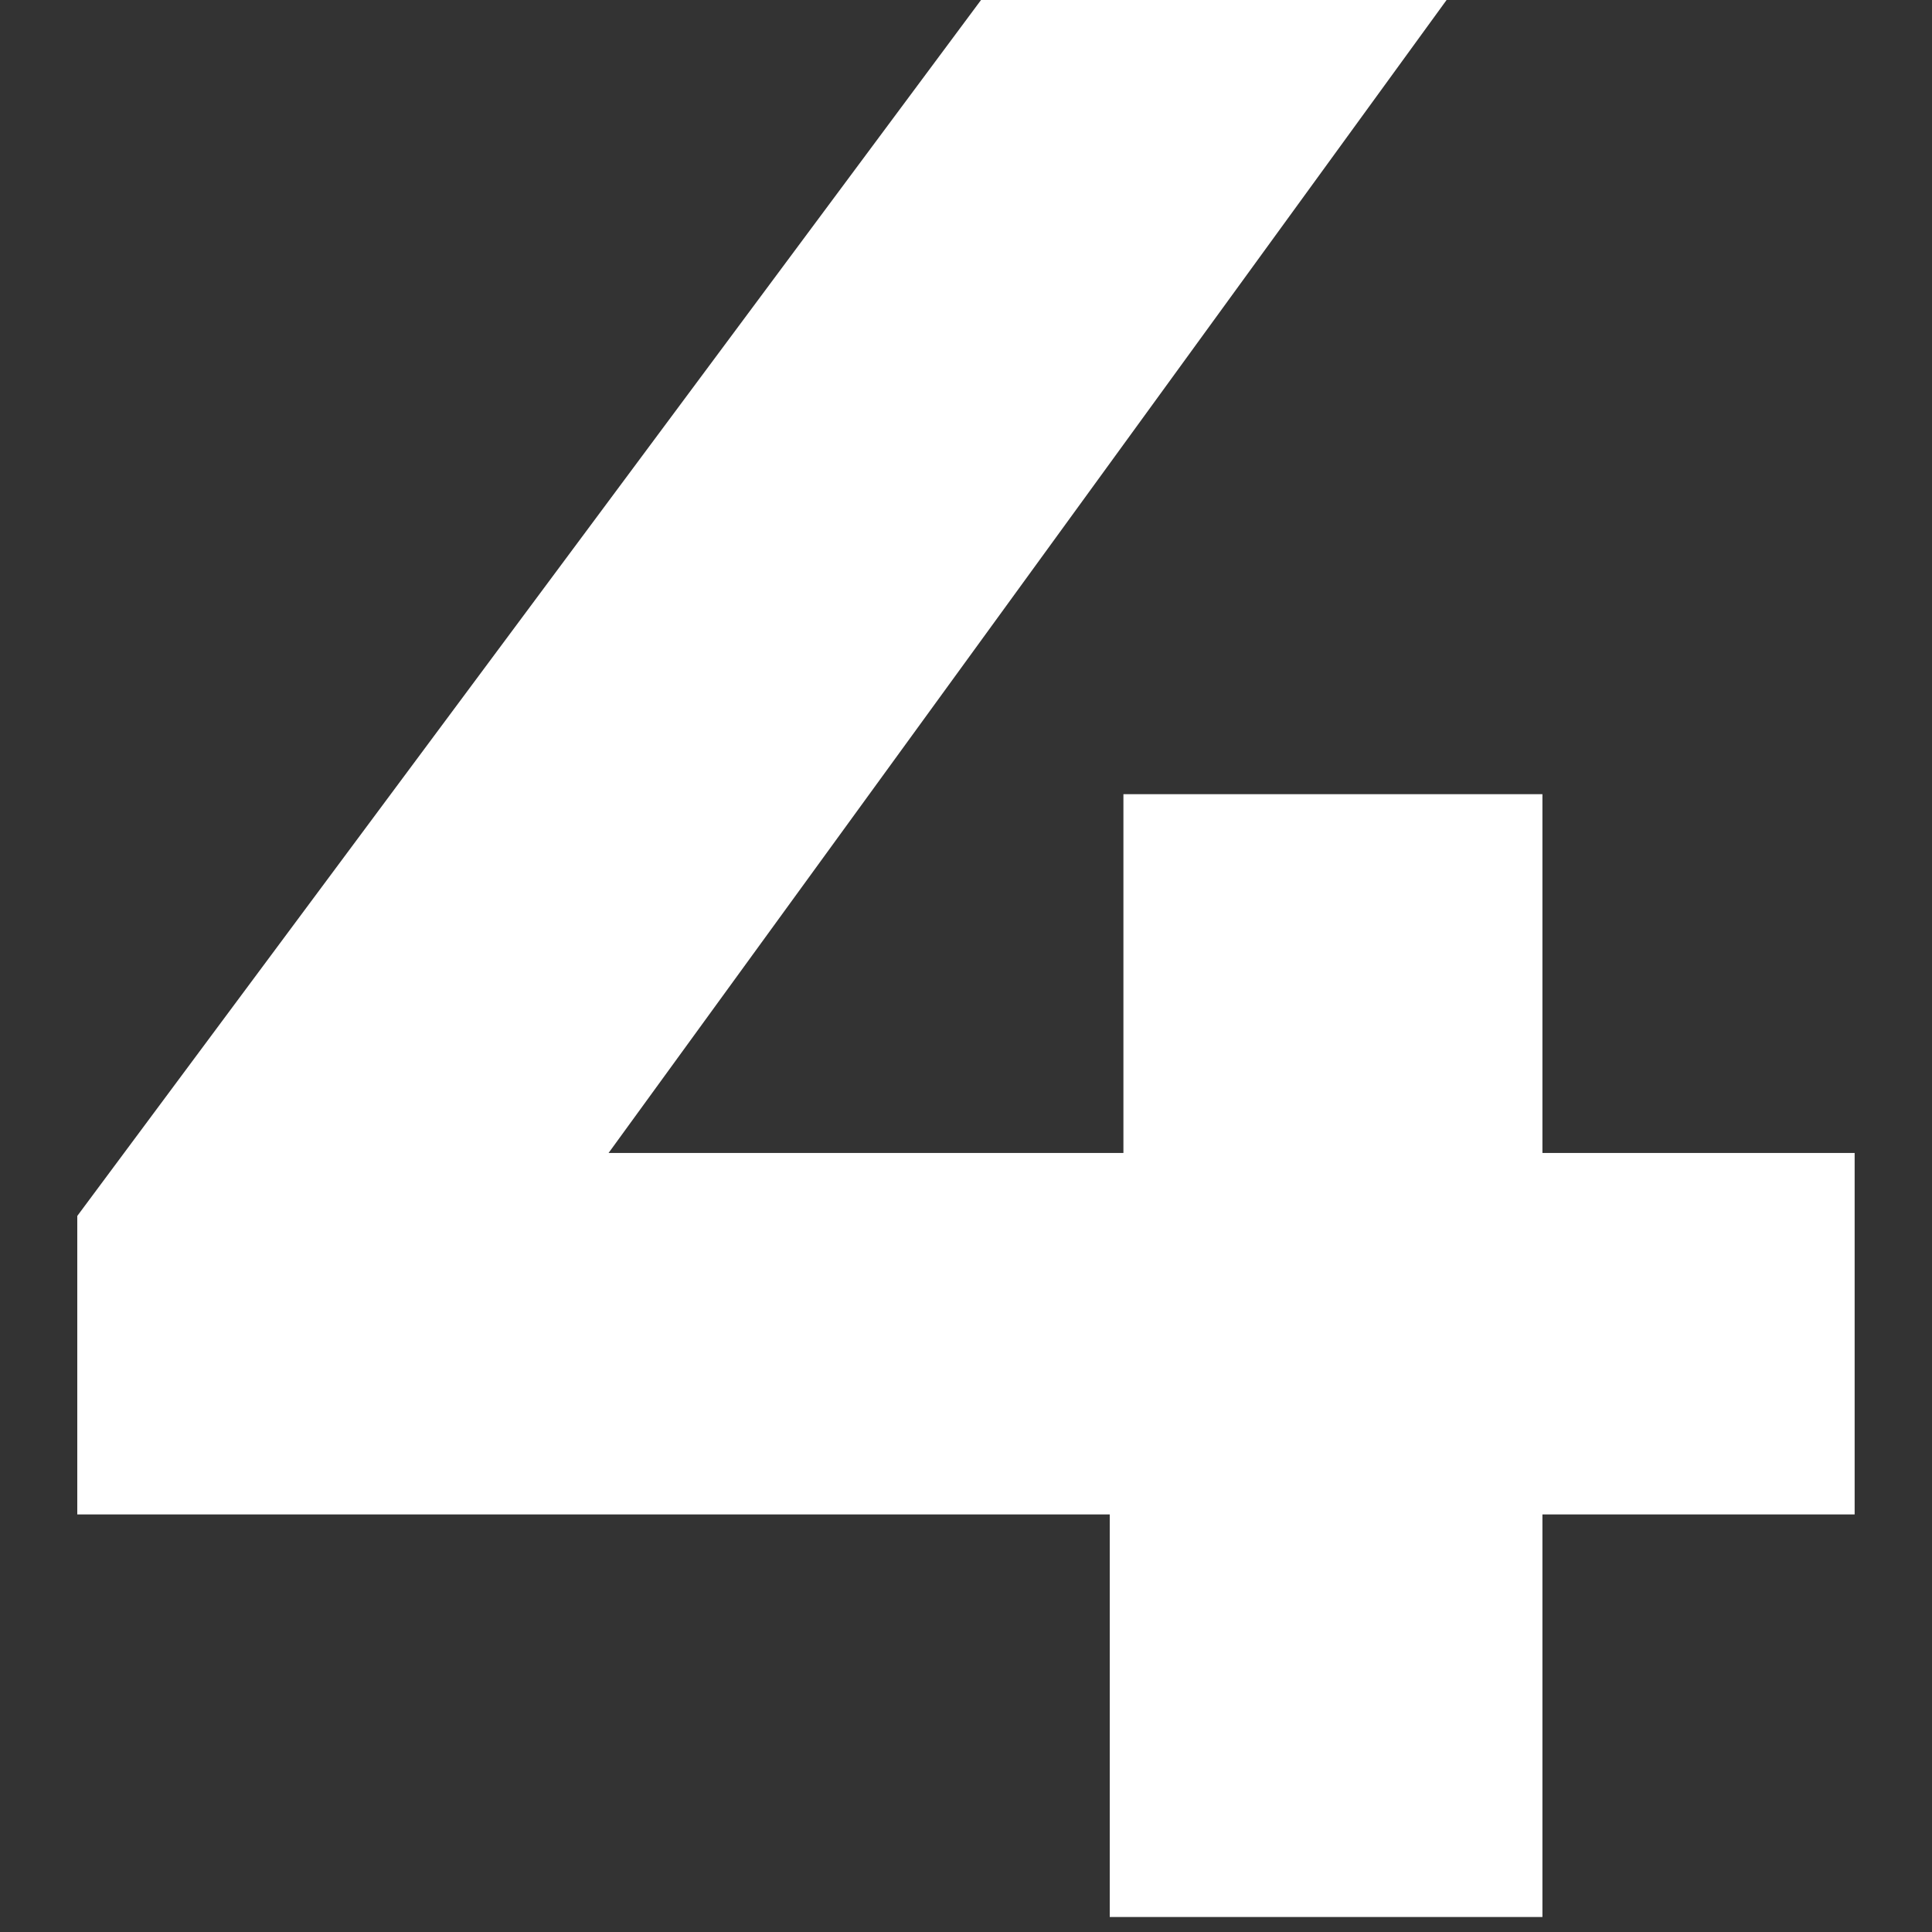
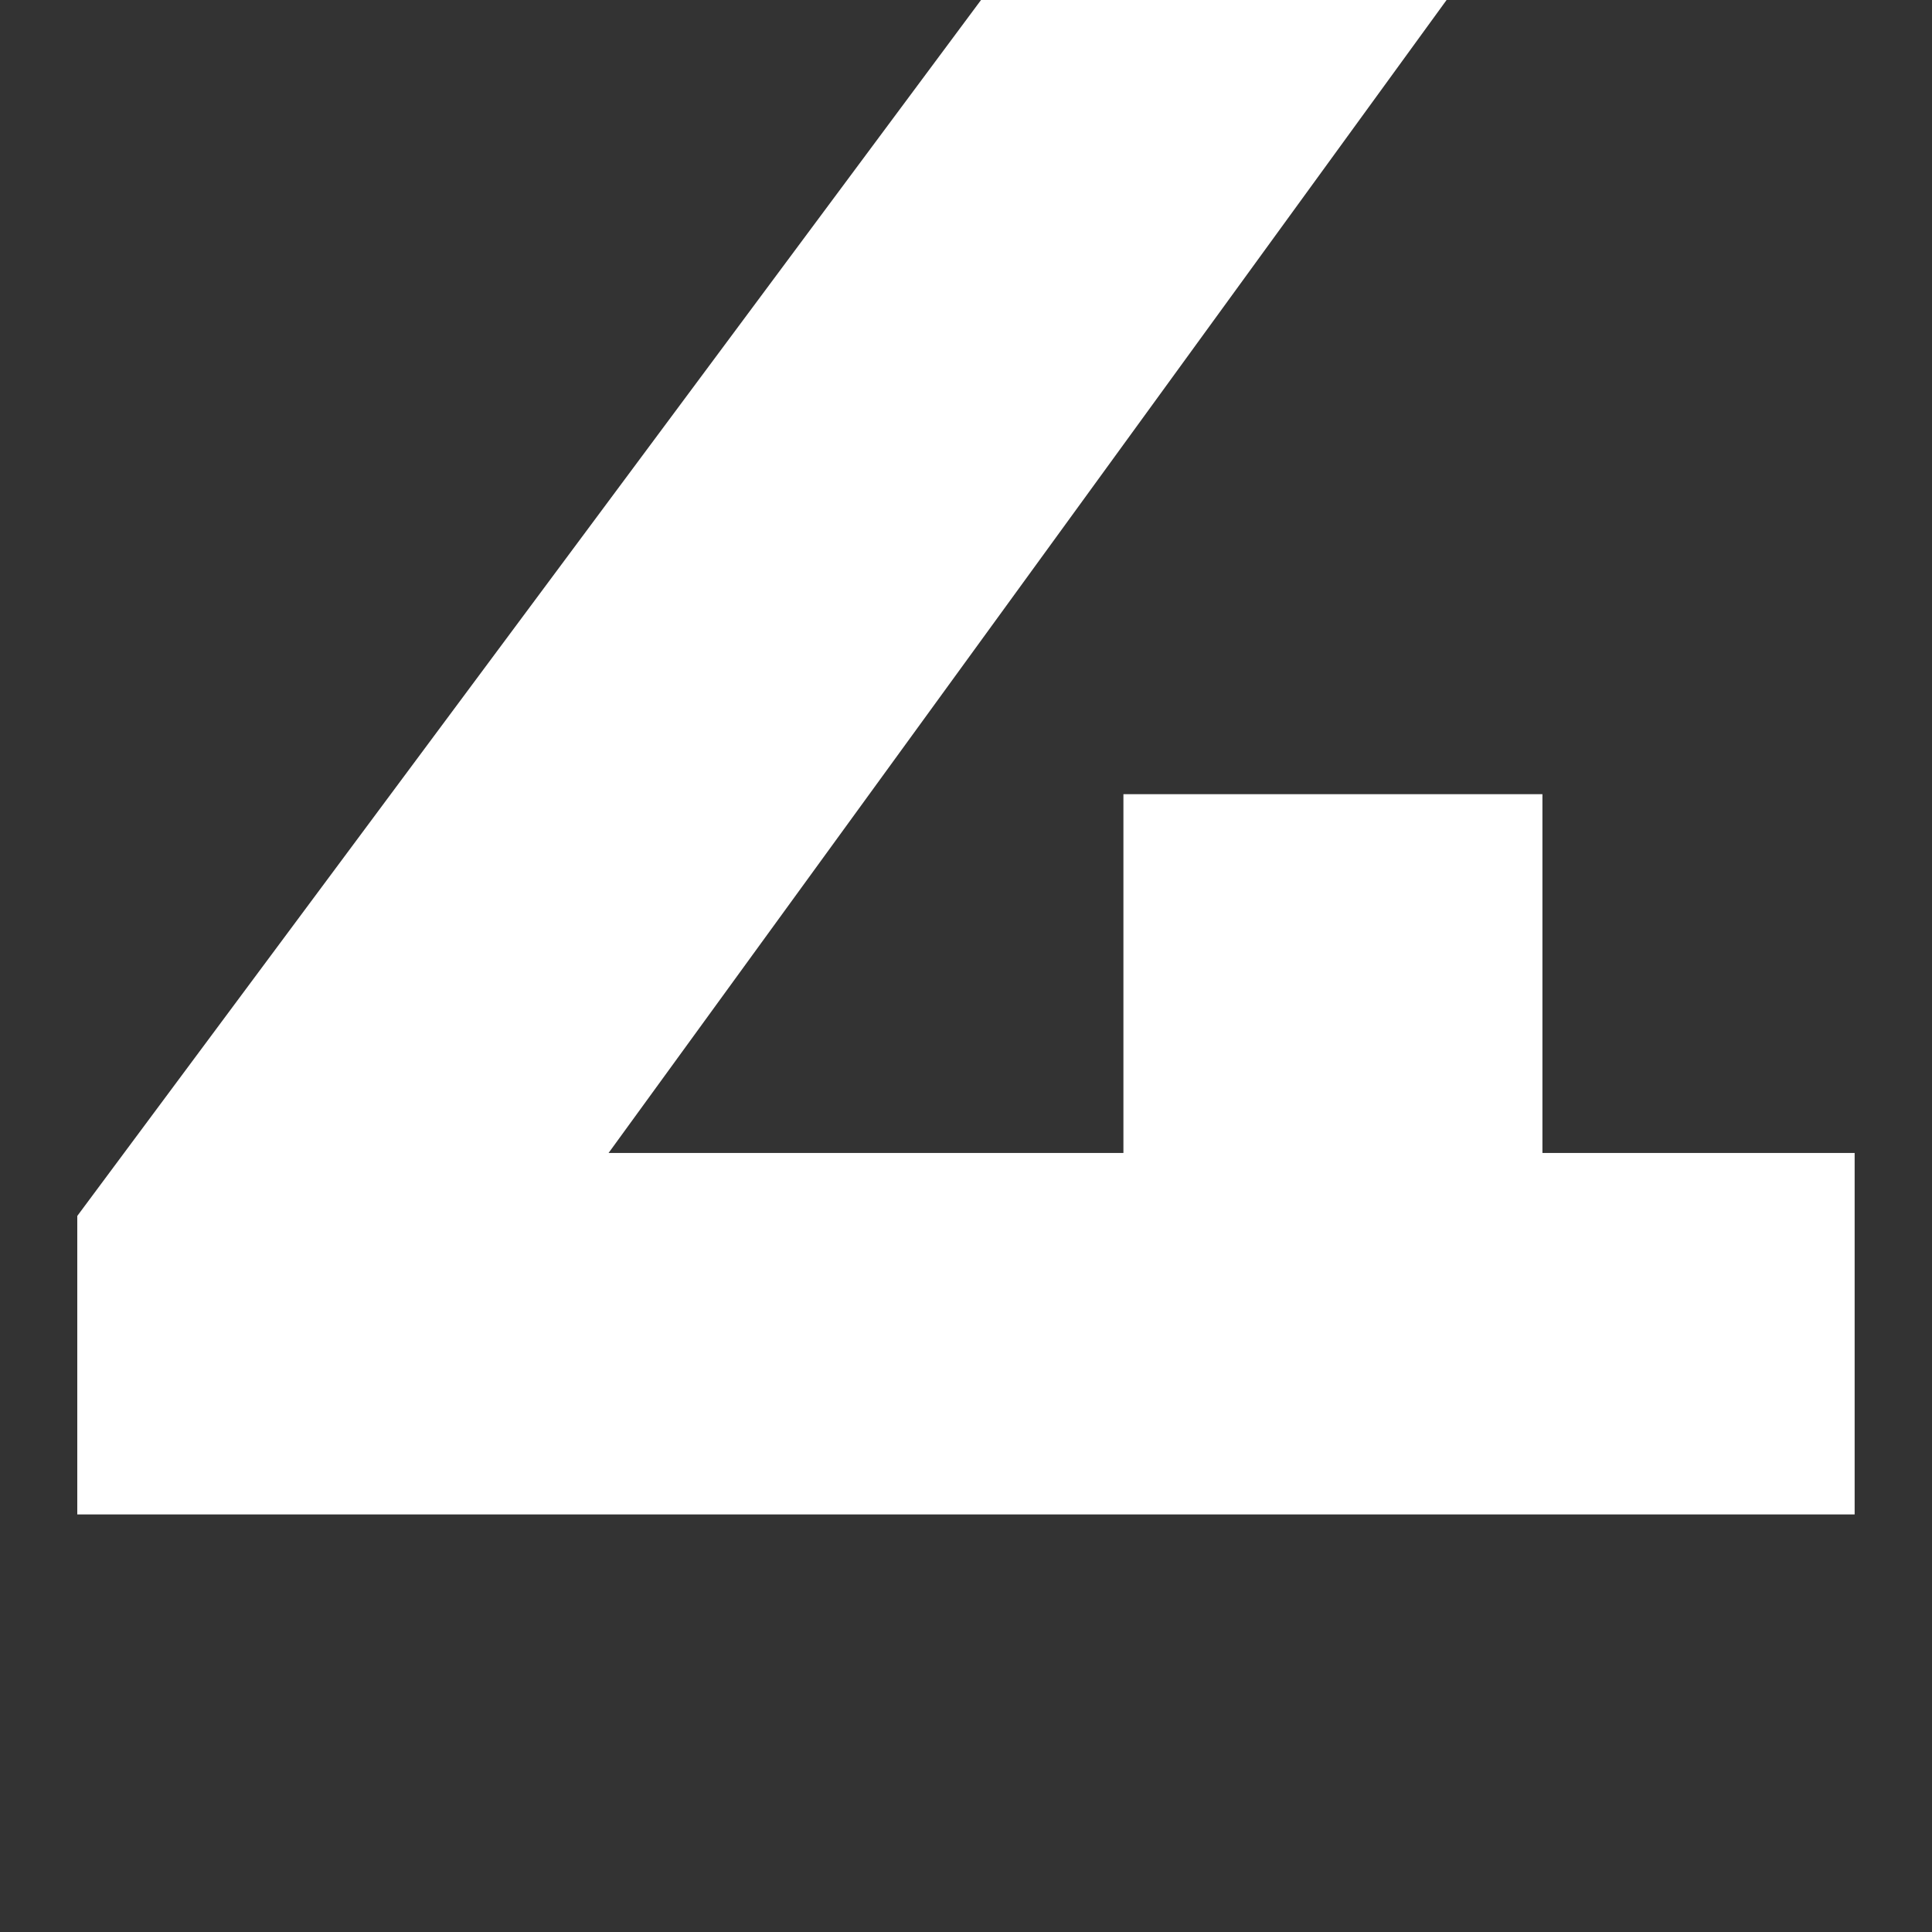
<svg xmlns="http://www.w3.org/2000/svg" width="100" height="100" viewBox="0 0 100 100" fill="none">
  <rect x="0" y="0" width="100" height="100" fill="#333333" stroke="none" />
-   <path d="M95.996 78.388H79.836V99.225H57.44V78.388H4V62.937L50.778 0H74.875L31.5 59.677H58.148V41.108H79.836V59.677H95.996V78.388Z" fill="white" />
+   <path d="M95.996 78.388H79.836H57.44V78.388H4V62.937L50.778 0H74.875L31.5 59.677H58.148V41.108H79.836V59.677H95.996V78.388Z" fill="white" />
</svg>